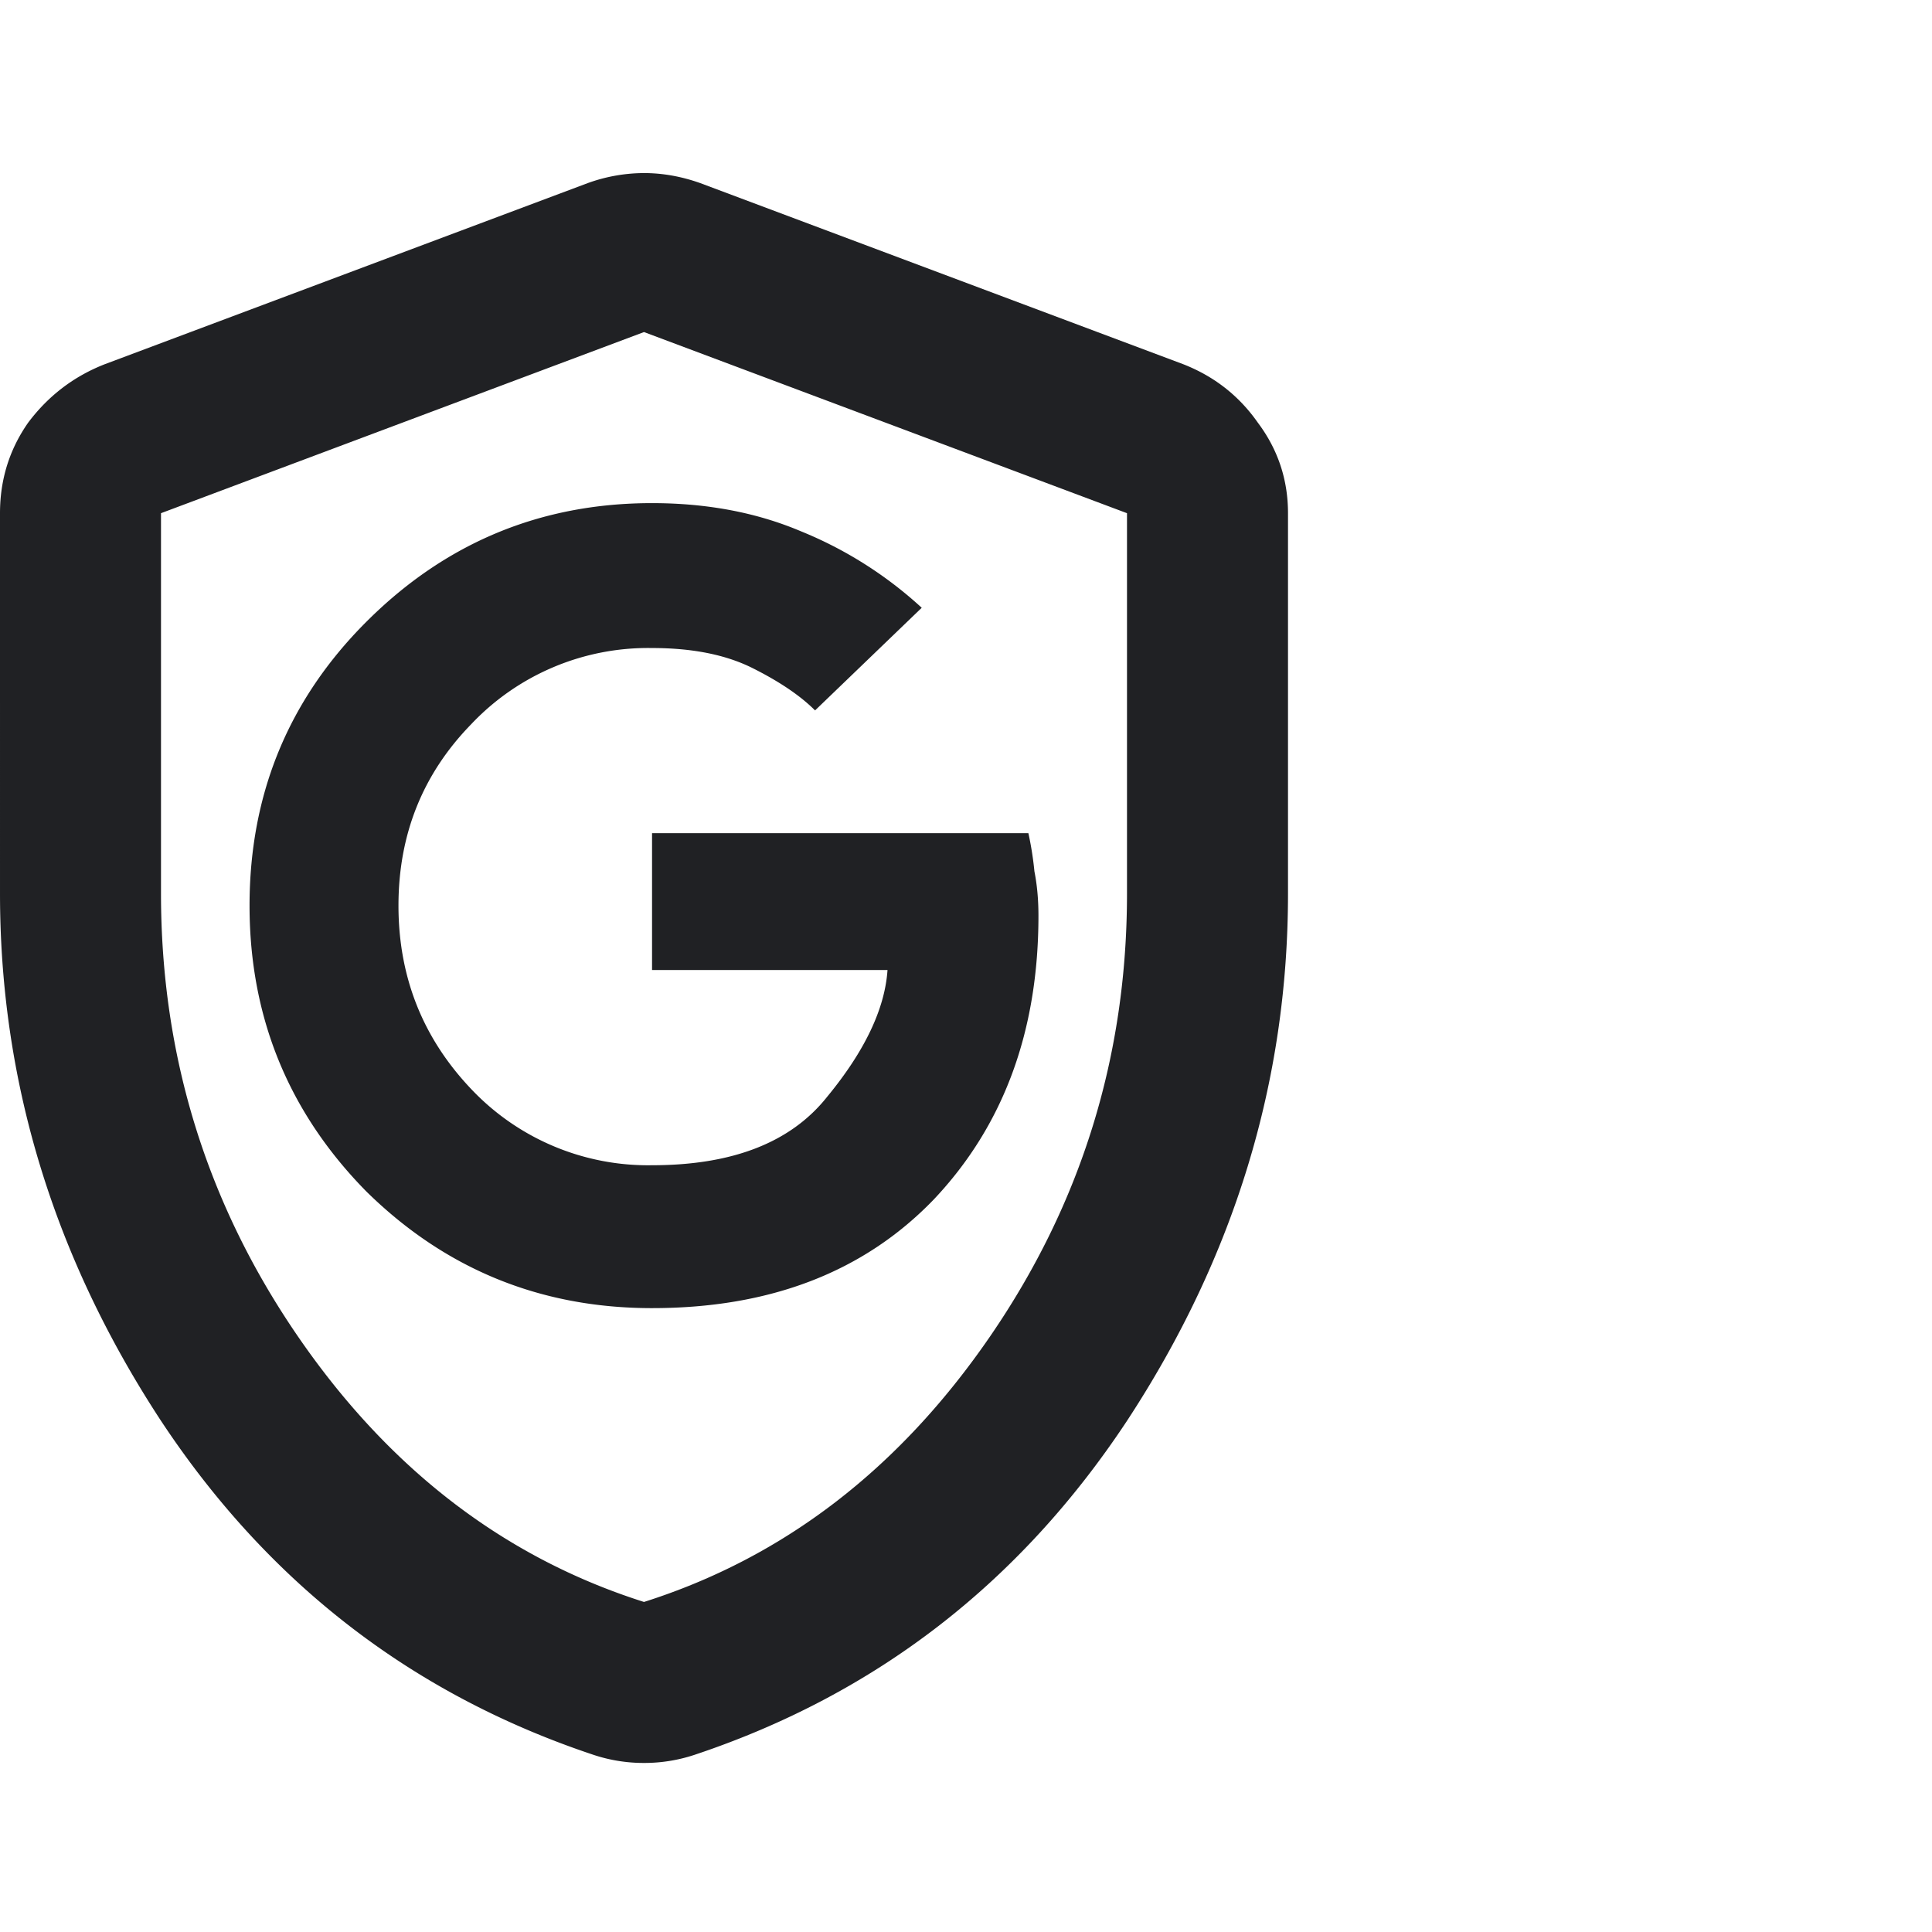
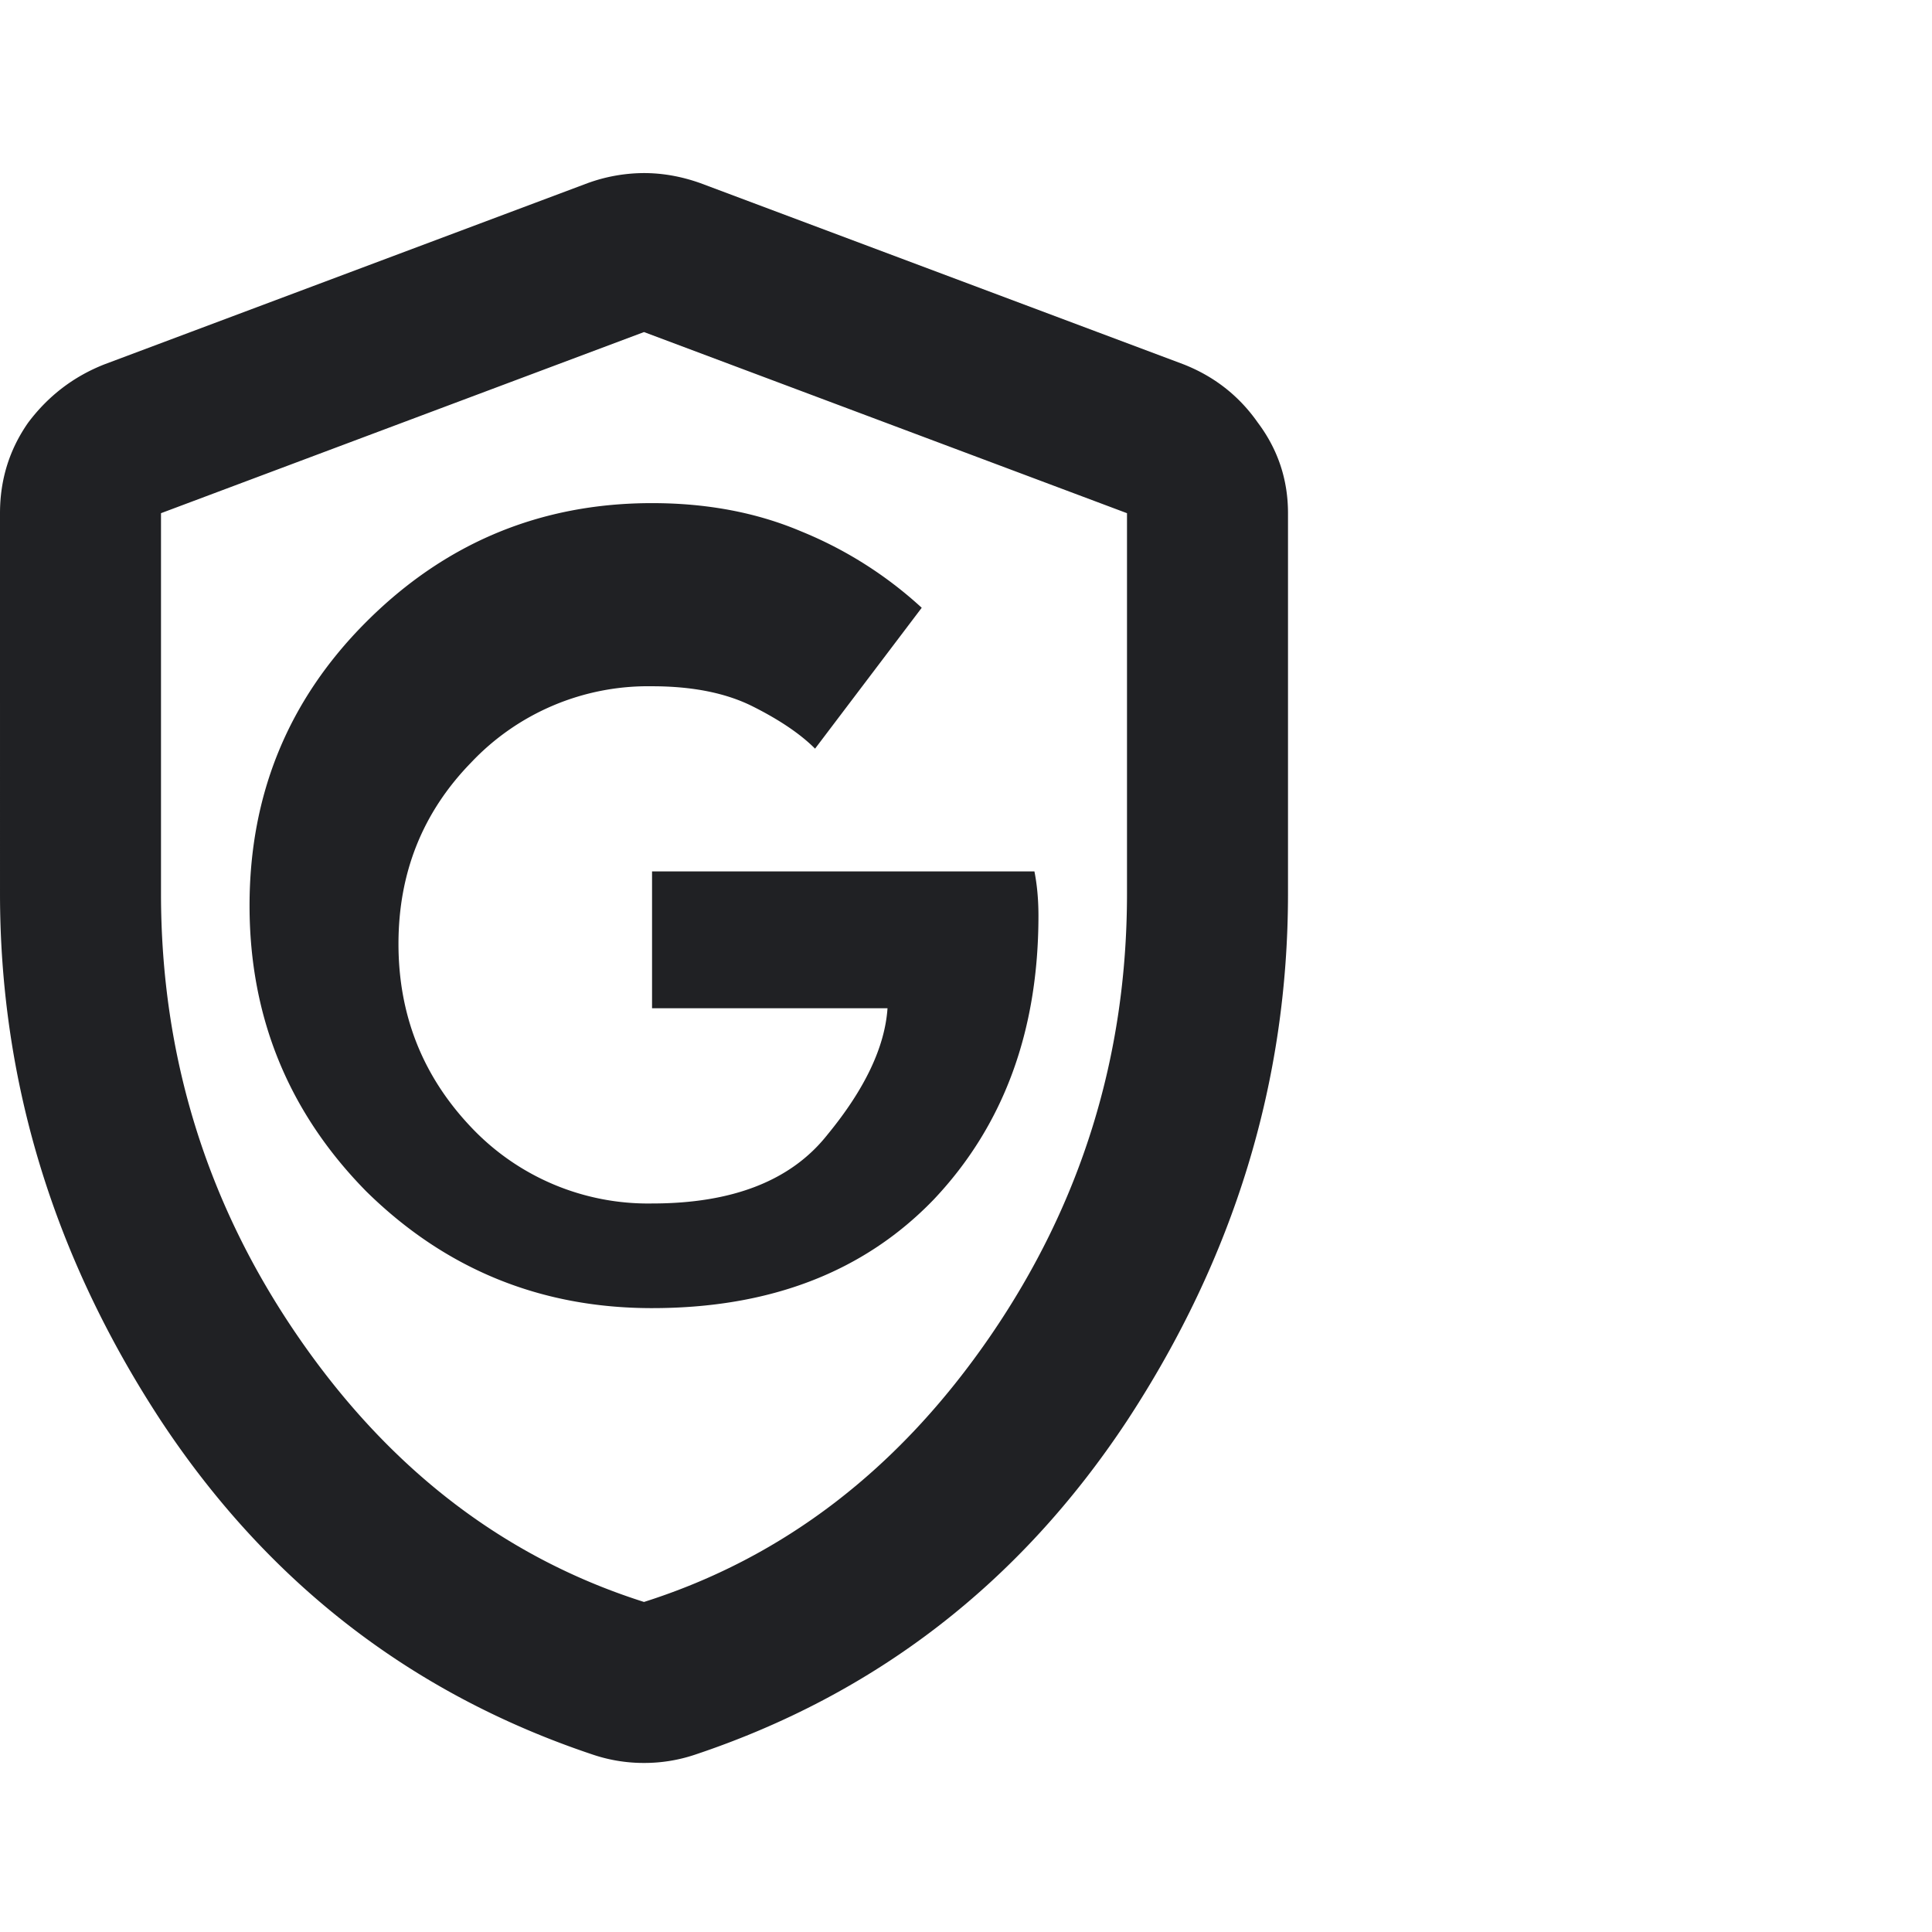
<svg xmlns="http://www.w3.org/2000/svg" width="24" height="24" viewBox="0 0 24 24" fill="none">
-   <path d="M8.1 16.25c1.467 0 2.633-.45 3.5-1.35.867-.917 1.3-2.092 1.3-3.525 0-.2-.017-.383-.05-.55a4.058 4.058 0 00-.075-.475H8.1v1.7h2.925c-.033.483-.283 1.008-.75 1.575-.45.567-1.175.85-2.175.85a3.022 3.022 0 01-2.25-.95c-.6-.633-.9-1.392-.9-2.275s.3-1.633.9-2.25a3.022 3.022 0 012.25-.95c.5 0 .917.083 1.25.25.333.167.592.342.775.525L11.45 7.55a4.992 4.992 0 00-1.5-.95c-.55-.233-1.167-.35-1.85-.35-1.383 0-2.567.492-3.55 1.475-.967.967-1.45 2.142-1.45 3.525s.483 2.567 1.45 3.55c.983.967 2.167 1.45 3.55 1.45zM8 21.9a1.976 1.976 0 01-.625-.1c-2.25-.75-4.042-2.133-5.375-4.15-1.333-2.033-2-4.217-2-6.55V6.375c0-.417.117-.792.35-1.125.25-.333.567-.575.95-.725l6-2.25A2.07 2.07 0 018 2.15c.233 0 .467.042.7.125l6 2.25c.383.15.692.392.925.725.25.333.375.708.375 1.125V11.1c0 2.333-.667 4.517-2 6.55-1.333 2.017-3.125 3.4-5.375 4.15a1.976 1.976 0 01-.625.1zm0-2c1.733-.55 3.167-1.65 4.3-3.3s1.7-3.483 1.7-5.5V6.375l-6-2.25-6 2.25V11.1c0 2.017.567 3.85 1.7 5.5s2.567 2.75 4.3 3.3z" fill="#202124" />
+   <path d="M8.1 16.25c1.467 0 2.633-.45 3.5-1.35.867-.917 1.3-2.092 1.3-3.525 0-.2-.017-.383-.05-.55H8.1v1.7h2.925c-.033.483-.283 1.008-.75 1.575-.45.567-1.175.85-2.175.85a3.022 3.022 0 01-2.25-.95c-.6-.633-.9-1.392-.9-2.275s.3-1.633.9-2.25a3.022 3.022 0 012.25-.95c.5 0 .917.083 1.25.25.333.167.592.342.775.525L11.45 7.55a4.992 4.992 0 00-1.5-.95c-.55-.233-1.167-.35-1.85-.35-1.383 0-2.567.492-3.55 1.475-.967.967-1.45 2.142-1.45 3.525s.483 2.567 1.45 3.55c.983.967 2.167 1.45 3.55 1.45zM8 21.9a1.976 1.976 0 01-.625-.1c-2.25-.75-4.042-2.133-5.375-4.15-1.333-2.033-2-4.217-2-6.55V6.375c0-.417.117-.792.35-1.125.25-.333.567-.575.95-.725l6-2.25A2.07 2.07 0 018 2.15c.233 0 .467.042.7.125l6 2.25c.383.15.692.392.925.725.25.333.375.708.375 1.125V11.1c0 2.333-.667 4.517-2 6.55-1.333 2.017-3.125 3.4-5.375 4.15a1.976 1.976 0 01-.625.1zm0-2c1.733-.55 3.167-1.65 4.3-3.3s1.7-3.483 1.7-5.5V6.375l-6-2.25-6 2.25V11.1c0 2.017.567 3.85 1.7 5.5s2.567 2.75 4.3 3.3z" fill="#202124" />
</svg>